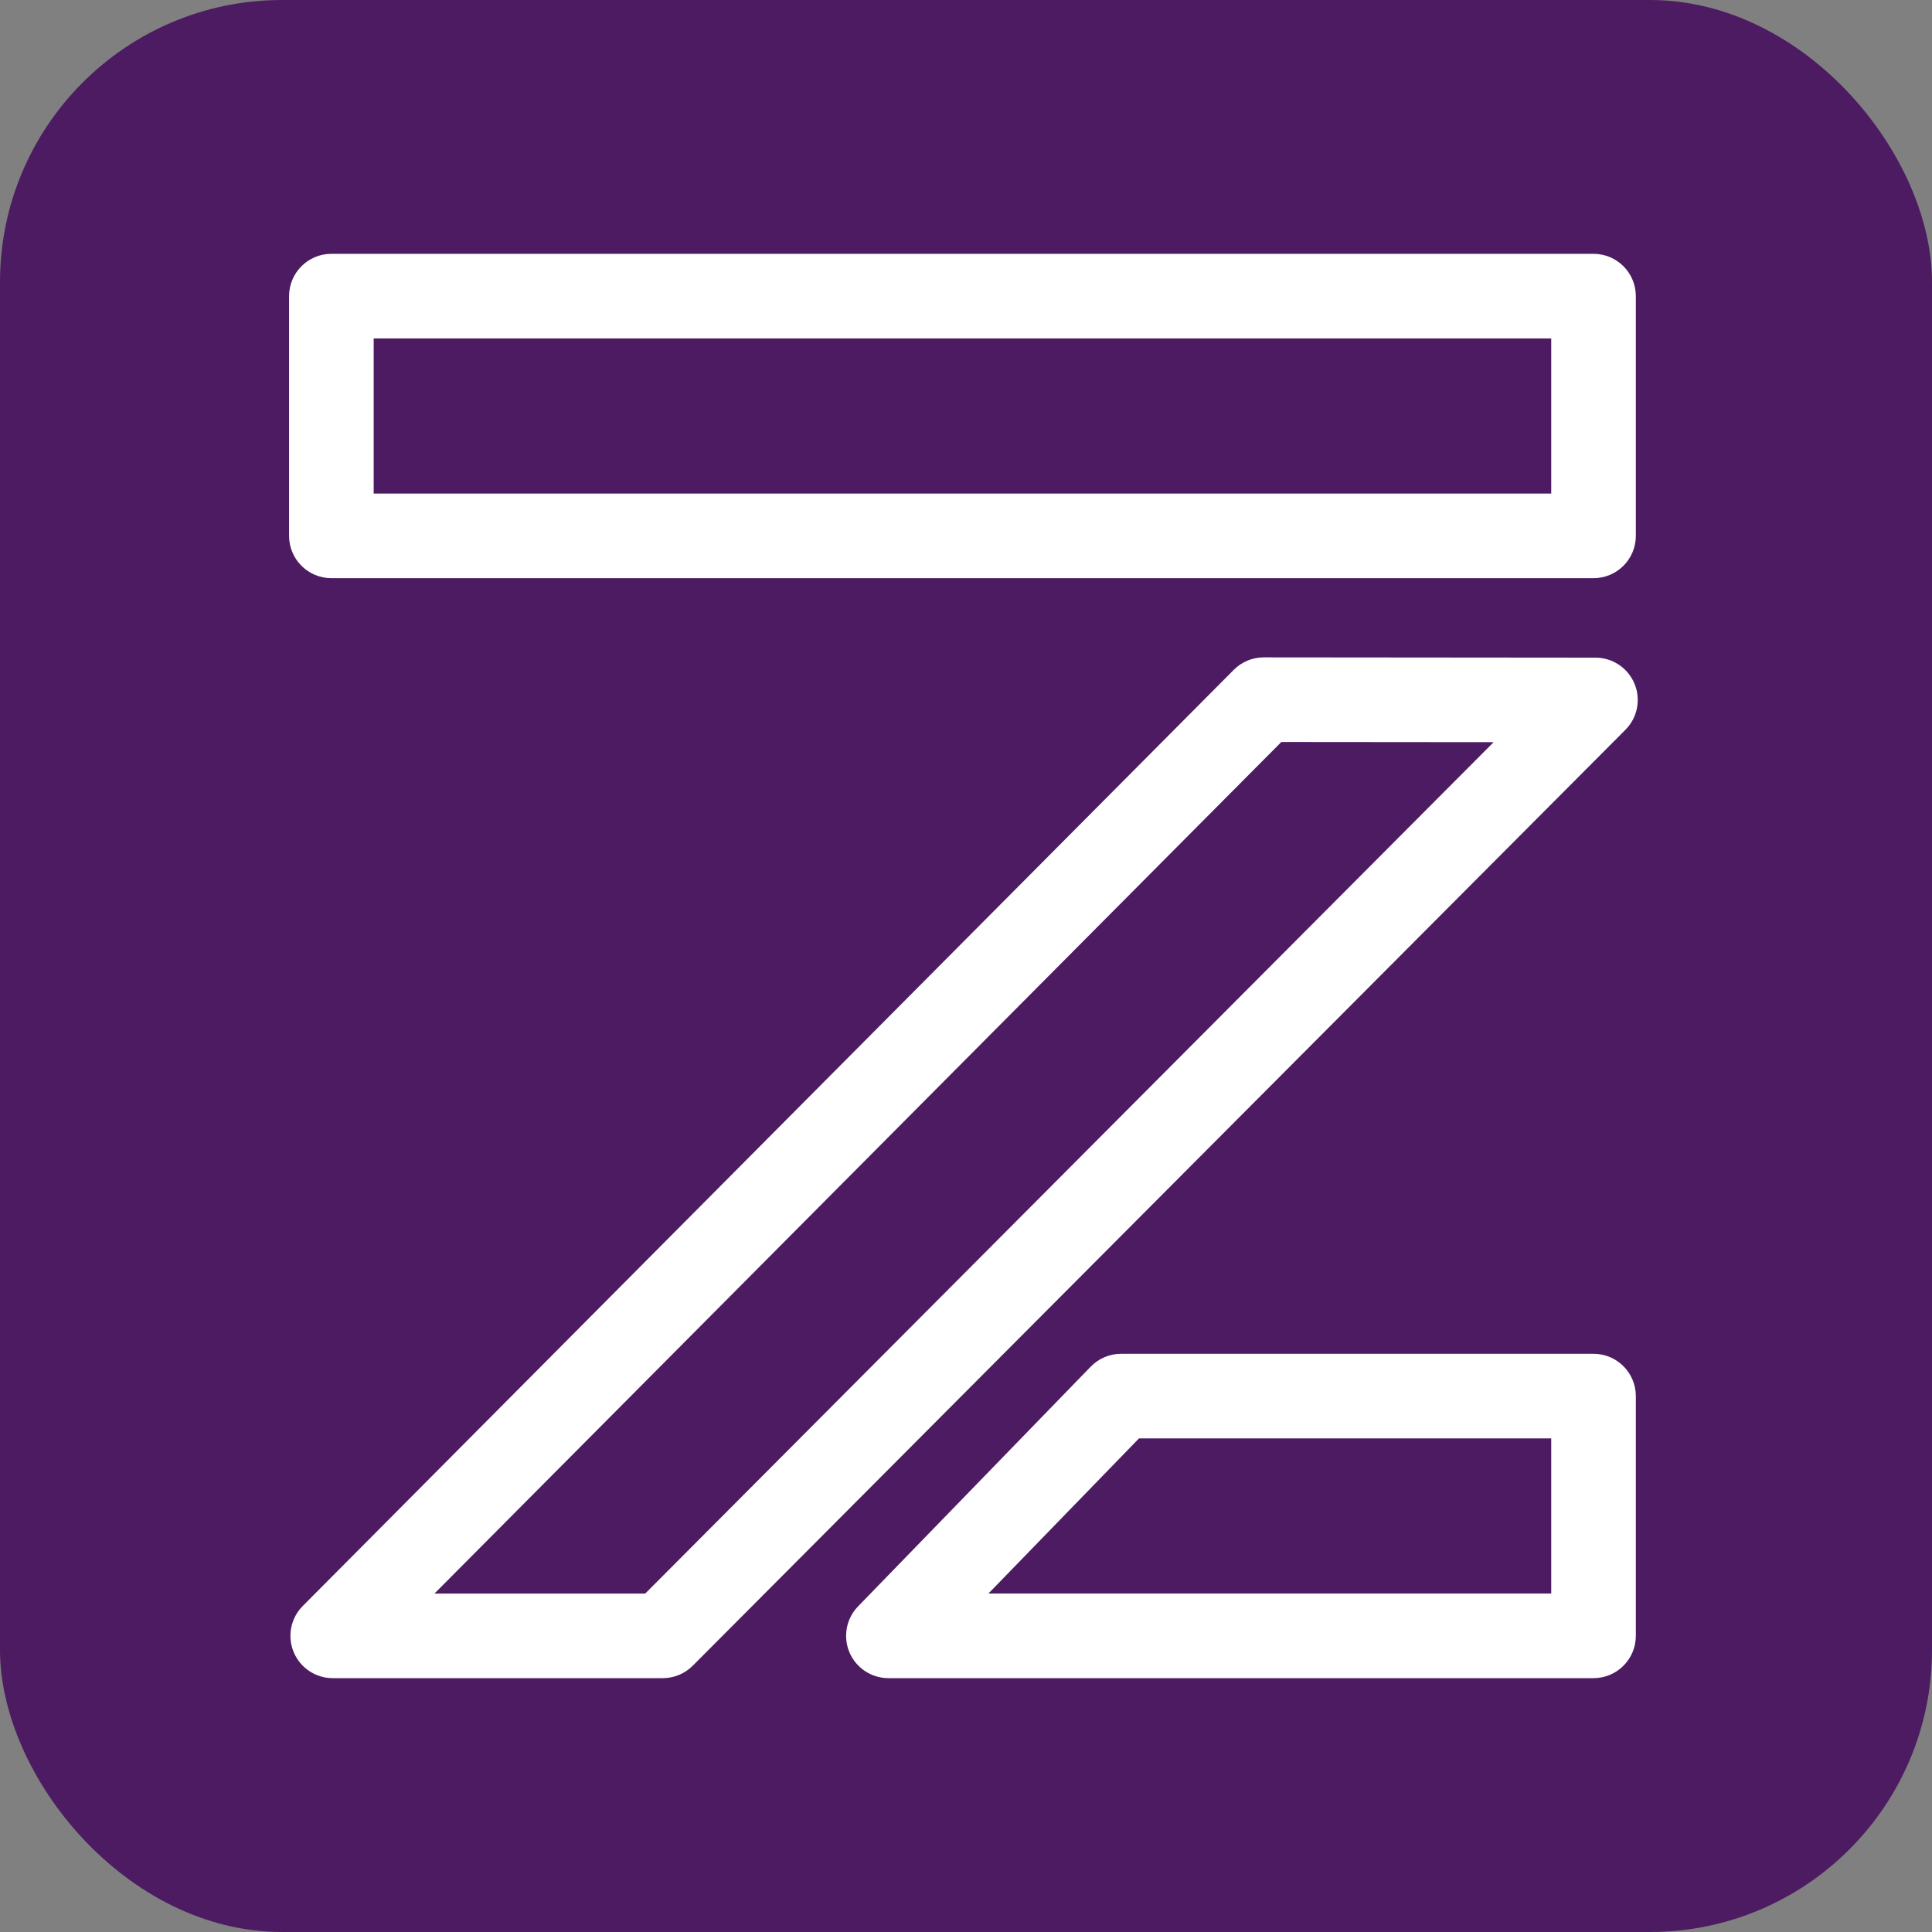
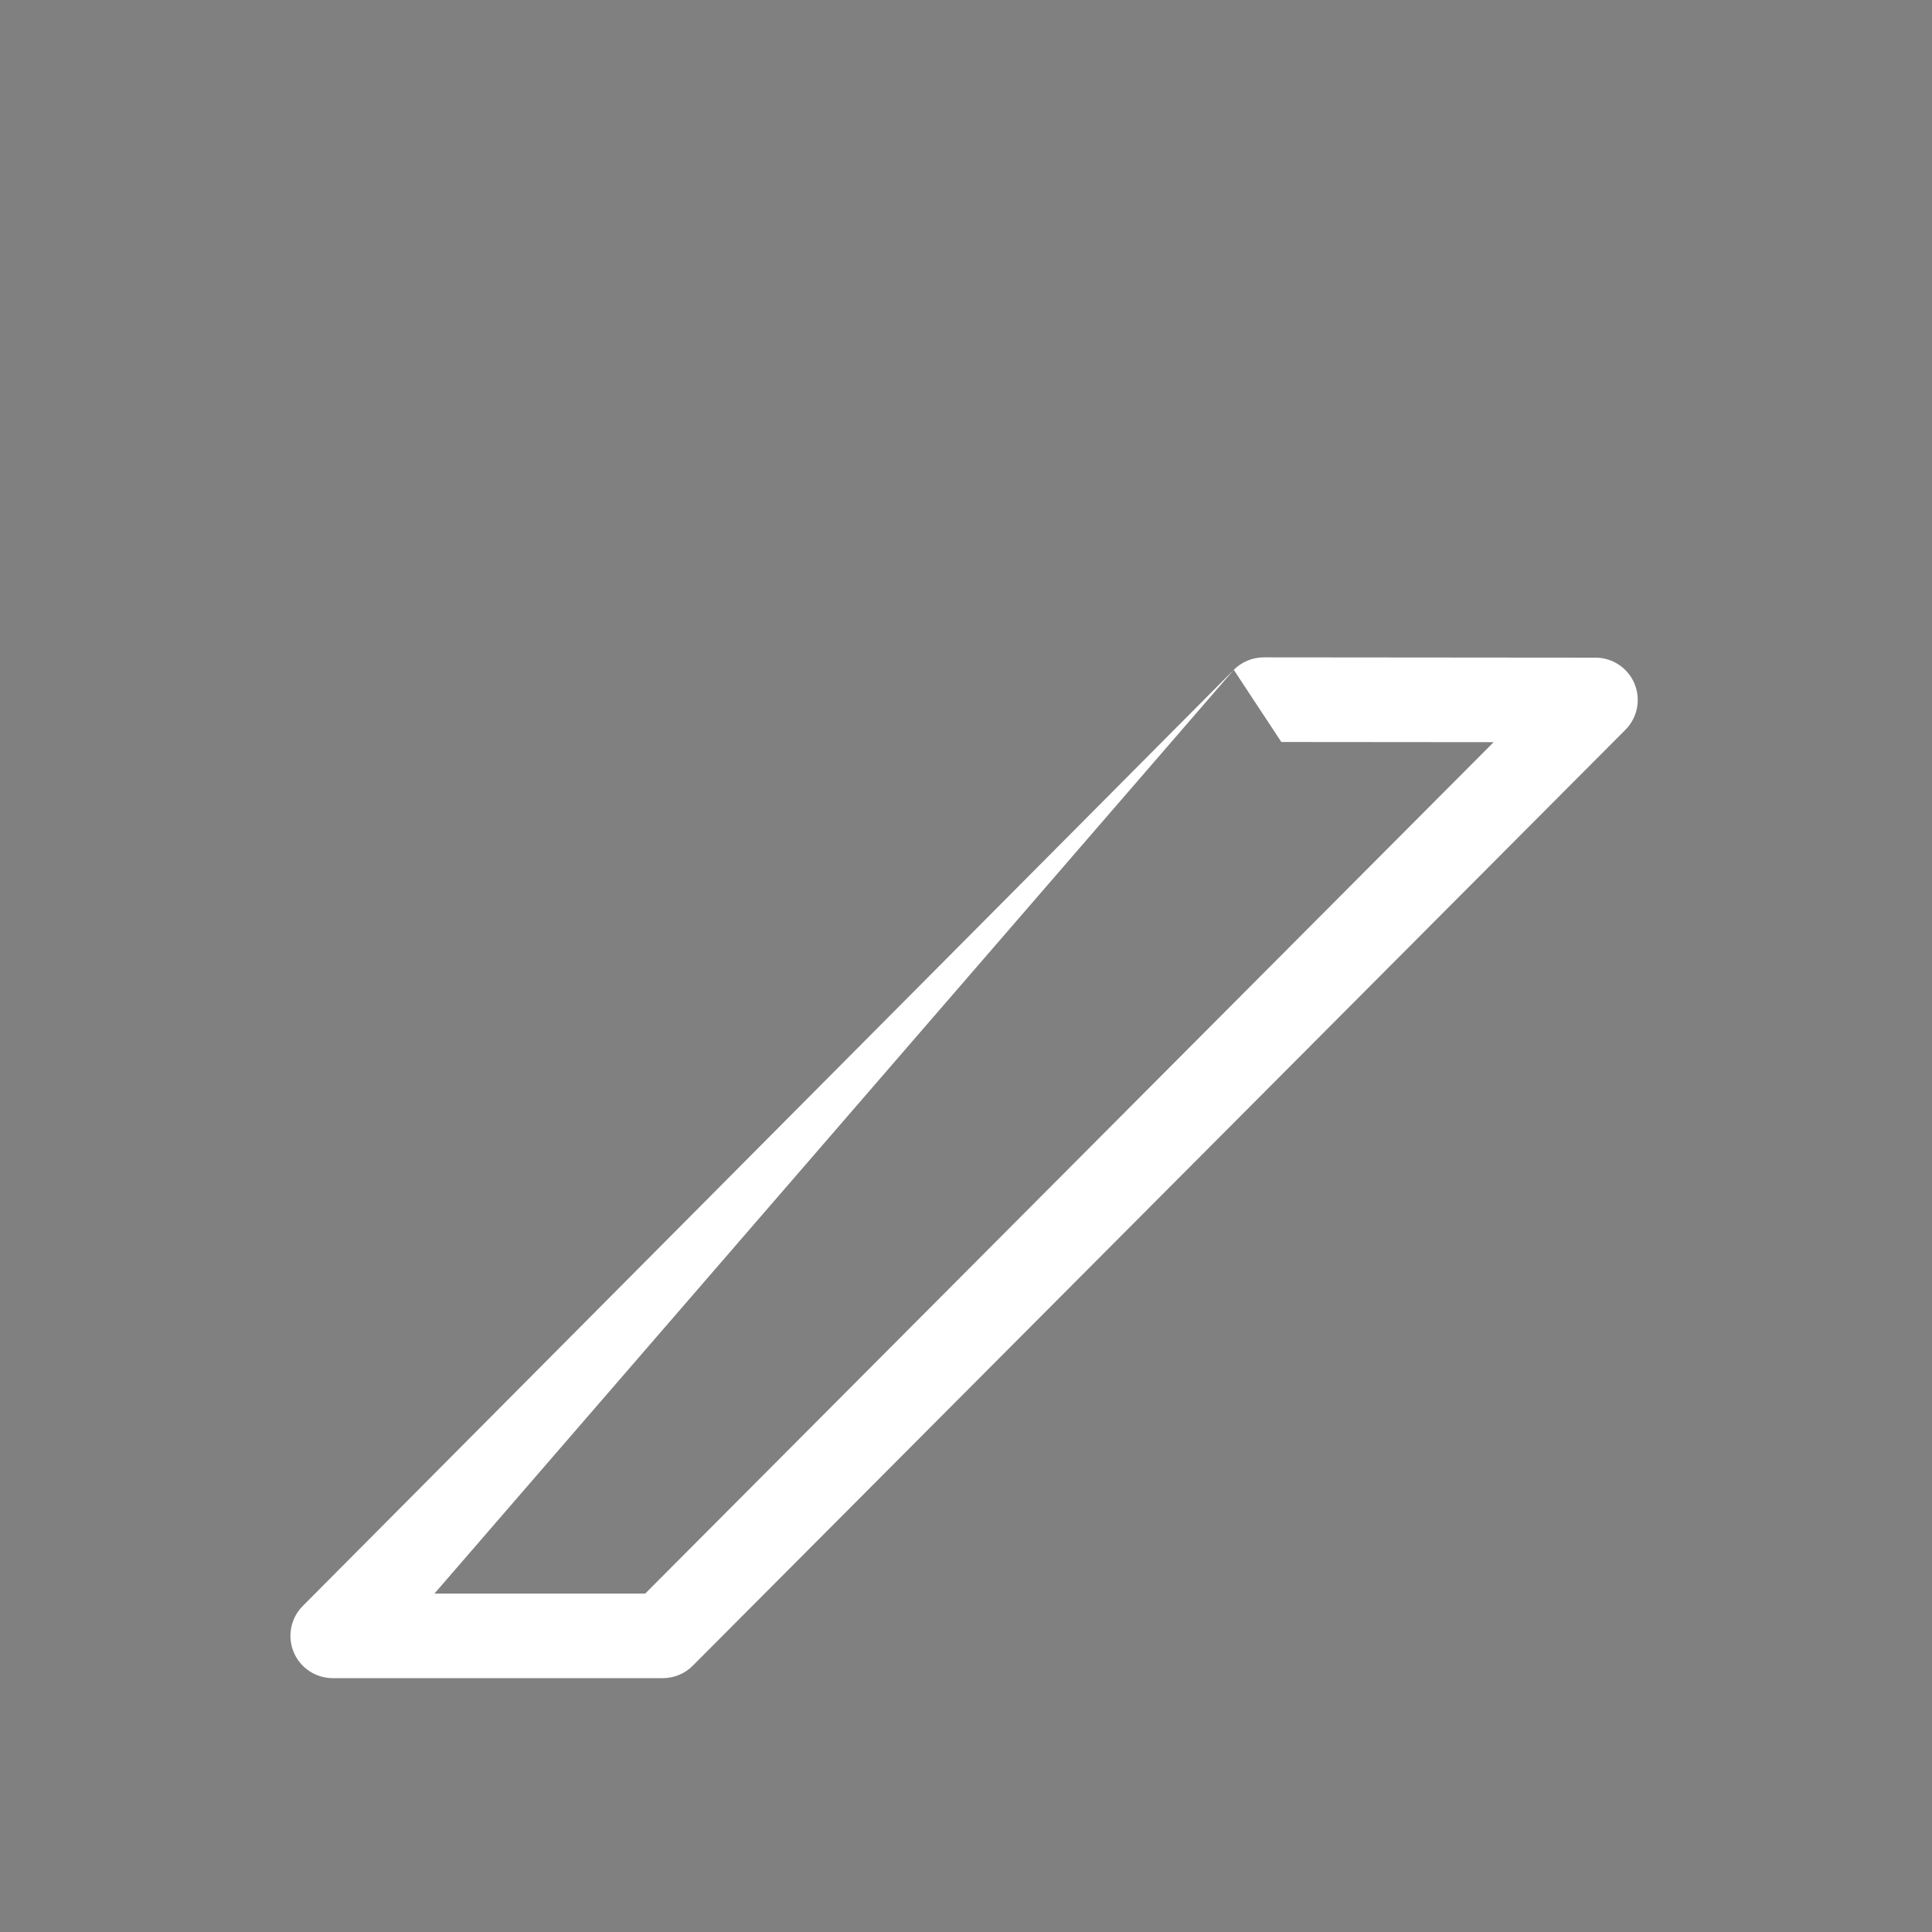
<svg xmlns="http://www.w3.org/2000/svg" width="168" height="168" viewBox="0 0 168 168" fill="none">
  <rect x="0" y="0" width="168" height="168" fill="#808080" stroke="none" />
-   <rect width="168" height="168" rx="24.526" fill="#4D1B62" />
-   <path fill-rule="evenodd" clip-rule="evenodd" d="M25.137 25.751C25.137 23.719 26.784 22.072 28.816 22.072H138.567C140.599 22.072 142.246 23.719 142.246 25.751V46.597C142.246 48.629 140.599 50.276 138.567 50.276H28.816C26.784 50.276 25.137 48.629 25.137 46.597V25.751ZM32.494 29.429V42.919H134.889V29.429H32.494Z" fill="white" />
-   <path fill-rule="evenodd" clip-rule="evenodd" d="M94.847 118.838C95.54 118.124 96.493 117.721 97.487 117.721H138.567C140.599 117.721 142.246 119.369 142.246 121.4V142.247C142.246 144.279 140.599 145.926 138.567 145.926H77.254C75.776 145.926 74.441 145.041 73.865 143.68C73.29 142.319 73.584 140.745 74.614 139.685L94.847 118.838ZM99.043 125.079L85.951 138.568H134.889V125.079H99.043Z" fill="white" />
-   <path fill-rule="evenodd" clip-rule="evenodd" d="M107.284 58.247C107.975 57.552 108.915 57.161 109.895 57.162L138.737 57.187C140.224 57.188 141.563 58.083 142.132 59.456C142.702 60.829 142.389 62.41 141.34 63.462L60.24 144.844C59.55 145.537 58.612 145.926 57.634 145.926H28.933C27.447 145.926 26.107 145.032 25.537 143.66C24.966 142.288 25.277 140.707 26.325 139.653L107.284 58.247ZM111.421 64.521L37.78 138.569H56.107L129.882 64.537L111.421 64.521Z" fill="white" />
+   <path fill-rule="evenodd" clip-rule="evenodd" d="M107.284 58.247C107.975 57.552 108.915 57.161 109.895 57.162L138.737 57.187C140.224 57.188 141.563 58.083 142.132 59.456C142.702 60.829 142.389 62.41 141.34 63.462L60.24 144.844C59.55 145.537 58.612 145.926 57.634 145.926H28.933C27.447 145.926 26.107 145.032 25.537 143.66C24.966 142.288 25.277 140.707 26.325 139.653L107.284 58.247ZL37.78 138.569H56.107L129.882 64.537L111.421 64.521Z" fill="white" />
</svg>